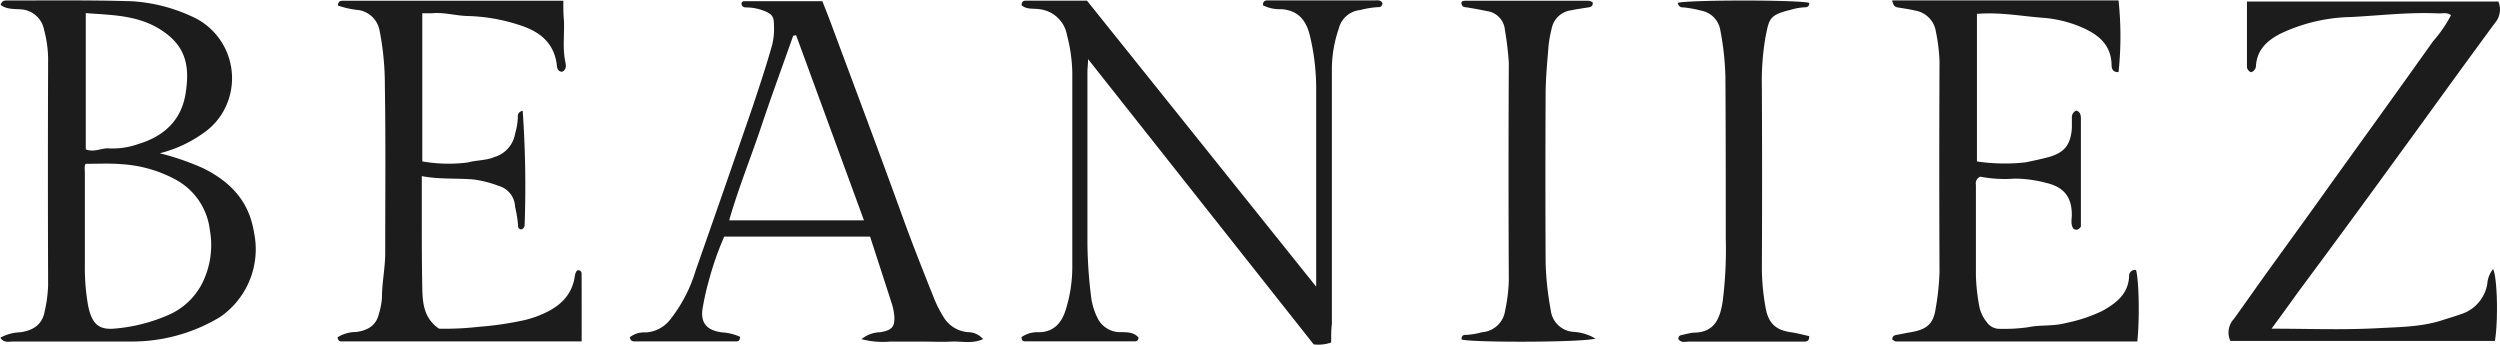
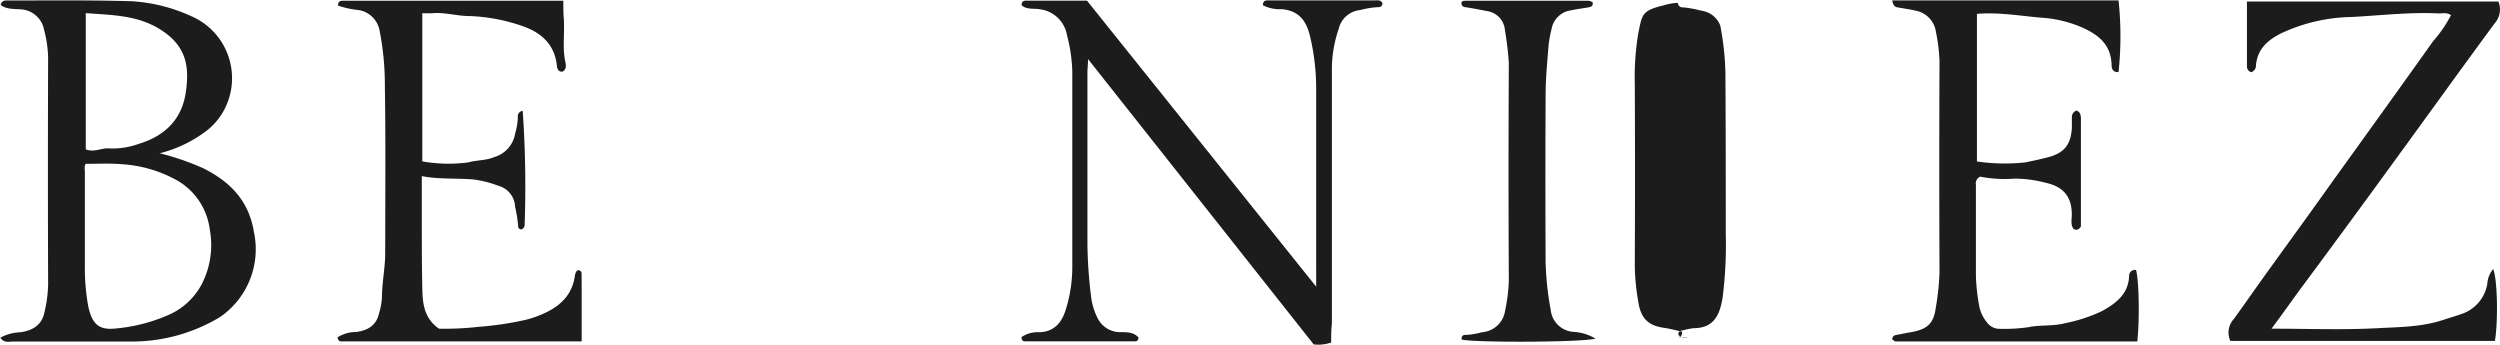
<svg xmlns="http://www.w3.org/2000/svg" width="5in" height="0.69in" viewBox="0 0 360 49.54">
  <path d="M.09.63C.31-.08.79,0,1.2,0,7.12,0,13.05-.07,19,.11a24,24,0,0,1,8.52,2.14,9.72,9.72,0,0,1,5.4,12,9.43,9.43,0,0,1-3.71,4.9A18.53,18.53,0,0,1,23,22a37.26,37.26,0,0,1,6.27,2.16c3.89,1.94,6.57,4.69,7.3,9.2a11.84,11.84,0,0,1-3.88,11.45,8.32,8.32,0,0,1-1.58,1.11A24.54,24.54,0,0,1,19,49.11q-8.55,0-17.11,0c-.59,0-1.3.26-1.84-.55a6.32,6.32,0,0,1,2.84-.78c1.92-.25,3.18-1.15,3.52-2.92A19.56,19.56,0,0,0,6.93,41q-.06-16.37,0-32.72a16.9,16.9,0,0,0-.57-4,3.62,3.62,0,0,0-3.3-3C2.08,1.2.94,1.31.09.63ZM12.35,23.52c-.24.25-.13.78-.13,1.27,0,4.48,0,9,0,13.44A31.1,31.1,0,0,0,12.7,44c.58,2.78,1.69,3.48,4,3.23a24.31,24.31,0,0,0,7.68-2,9.85,9.85,0,0,0,4.75-4.53A12.33,12.33,0,0,0,30.21,33a9.5,9.5,0,0,0-4.94-7.22,18.71,18.71,0,0,0-7.82-2.21C15.82,23.43,14.17,23.52,12.35,23.52Zm0-2.08c1.27.48,2.29-.24,3.35-.14a11,11,0,0,0,4.24-.64c3.67-1.1,6.18-3.41,6.79-7.29s.11-6.9-3.77-9.27c-3.25-2-6.89-2-10.61-2.28Z" fill="#1c1c1c" />
  <path d="M191.69,49.25a5.58,5.58,0,0,1-2.52.27L156.68,8.44c0,.74-.09,1.33-.09,1.91,0,8.24,0,16.47,0,24.71a67.54,67.54,0,0,0,.52,7.53,9.34,9.34,0,0,0,.91,3.08,3.62,3.62,0,0,0,3.3,2.09c1,0,2,0,2.64.8-.06.37-.25.52-.45.52q-8,0-16,0c-.19,0-.39-.16-.42-.6a4,4,0,0,1,2.46-.71c2.25,0,3.39-1.44,3.95-3.35a20.51,20.51,0,0,0,.91-5.94q0-14.08,0-28.17a22.6,22.6,0,0,0-.76-5.3,4.53,4.53,0,0,0-3.94-3.75c-.84-.15-1.88.09-2.6-.58,0-.75.55-.65.95-.65h8.47l33,41.18V12.5a32.73,32.73,0,0,0-.86-7.25c-.5-2.19-1.54-3.8-4.14-4a5.36,5.36,0,0,1-2.67-.56c0-.85.63-.69,1.09-.7h14.95c.41,0,.89-.13,1.17.38,0,.45-.3.62-.67.59a12.81,12.81,0,0,0-2.55.42,3.51,3.51,0,0,0-3.06,2.65,18.14,18.14,0,0,0-1,5.7q0,18.42,0,36.84C191.68,47.47,191.69,48.33,191.69,49.25Z" fill="#1c1c1c" />
  <path d="M352.94,2.12c-.58-.45-1.25-.23-1.86-.26-4.19-.2-8.36.31-12.53.52a24.76,24.76,0,0,0-10.19,2.41c-1.93,1-3.3,2.29-3.5,4.54a1,1,0,0,1-.69,1,.87.87,0,0,1-.61-.81c0-3.09,0-6.17,0-9.37h36.21a3,3,0,0,1-.52,3.12c-4.87,6.6-9.65,13.26-14.48,19.88Q338,32.47,331.1,41.76c-1.3,1.79-2.58,3.59-4,5.5,5.18,0,10.24.2,15.28-.07,3.12-.17,6.33-.17,9.37-1.17.89-.29,1.79-.55,2.66-.86a5.53,5.53,0,0,0,3.76-4.35,3.78,3.78,0,0,1,.84-2.14c.61,1.31.75,7.37.26,10.35h-38.1a2.88,2.88,0,0,1,.53-3.19c1.76-2.45,3.49-4.93,5.26-7.38,3-4.15,6-8.28,8.95-12.43,4.83-6.71,9.67-13.42,14.46-20.16A18.48,18.48,0,0,0,352.94,2.12Z" fill="#1c1c1c" />
  <path d="M307.77,49.1H273c-.18,0-.35-.19-.51-.28,0-.53.32-.62.7-.68.63-.11,1.26-.26,1.9-.36,2.39-.4,3.34-1.19,3.66-3.52a36.71,36.71,0,0,0,.54-5.14q-.07-15.18,0-30.35a25.29,25.29,0,0,0-.52-4.27,3.62,3.62,0,0,0-3-3.05c-.84-.2-1.69-.31-2.54-.46-.41-.07-.62-.32-.75-1h32.59a48.63,48.63,0,0,1,0,10.32c-.75.05-1-.41-1-1-.06-3.22-2.26-4.63-4.84-5.67A17.52,17.52,0,0,0,294,2.48c-3.06-.25-6.11-.82-9.32-.55V23.18a27.4,27.4,0,0,0,7,.13c1.05-.22,2.1-.44,3.14-.71,2.4-.61,3.37-1.78,3.53-4.24,0-.5,0-1,0-1.51a1,1,0,0,1,.66-1c.59.22.64.71.64,1.24V32.56c-.33.48-.64.55-1.05.34-.47-.62-.26-1.37-.26-2.07,0-2.55-1.18-4-3.72-4.57a18,18,0,0,0-4.47-.61,18.82,18.82,0,0,1-5-.28,1.06,1.06,0,0,0-.62,1.18c0,4.33,0,8.67,0,13a28,28,0,0,0,.45,4.28,5.21,5.21,0,0,0,1.15,2.53,2.19,2.19,0,0,0,1.84.92,24.46,24.46,0,0,0,4.09-.23c1.75-.37,3.58-.11,5.35-.59a22.33,22.33,0,0,0,5.29-1.74c2-1.11,3.77-2.43,3.89-5a.85.85,0,0,1,1-.91C308,40.22,308.13,45.78,307.77,49.1Z" fill="#1c1c1c" />
  <path d="M83.76,49.09H49.08c-.21,0-.39-.15-.48-.58a4.94,4.94,0,0,1,2.66-.77c1.6-.21,2.9-.87,3.3-2.62A9.94,9.94,0,0,0,55,42.8c0-2.17.47-4.29.47-6.45,0-8,.08-16-.05-24.06a40.67,40.67,0,0,0-.75-7.91,3.67,3.67,0,0,0-3-3,12.75,12.75,0,0,1-3-.65c0-.61.34-.69.71-.69.87,0,1.74,0,2.6,0H81.12c0,1,0,1.88.08,2.72.11,2-.21,4,.19,6,.08.37.29,1.17-.43,1.5-.52,0-.72-.36-.76-.82-.33-3.24-2.4-4.94-5.27-5.86a26,26,0,0,0-7.37-1.34c-1.8,0-3.56-.58-5.37-.4-.42,0-.85,0-1.38,0V23.17a21.67,21.67,0,0,0,6.59.15c1.25-.35,2.57-.26,3.78-.77a4.25,4.25,0,0,0,3-3.39,9.63,9.63,0,0,0,.39-2.33.8.8,0,0,1,.7-.94,157.41,157.41,0,0,1,.28,16.36.72.72,0,0,1-.41.7.45.45,0,0,1-.53-.5,18.44,18.44,0,0,0-.44-2.76,3.23,3.23,0,0,0-2.39-3,15.67,15.67,0,0,0-3.53-.91c-2.48-.22-5,0-7.51-.49,0,2.12,0,4,0,5.94,0,3.54,0,7.08.08,10.62.07,2,.35,4,2.4,5.41A42.2,42.2,0,0,0,68.84,47a47.05,47.05,0,0,0,6.8-1,15.13,15.13,0,0,0,2.82-1c2.36-1.09,4-2.74,4.34-5.48a1.78,1.78,0,0,1,.24-.57s.11-.07.18-.11a.48.48,0,0,1,.53.53C83.77,42.48,83.76,45.65,83.76,49.09Z" fill="#1c1c1c" />
-   <path d="M125.29,34h-21A43.72,43.72,0,0,0,102,40.62a33.89,33.89,0,0,0-.76,3.35c-.49,2.32.38,3.51,2.72,3.82a7.42,7.42,0,0,1,2.61.64c0,.45-.19.66-.5.66q-7.36,0-14.73,0c-.29,0-.56-.1-.65-.6A3.41,3.41,0,0,1,93,47.8a4.83,4.83,0,0,0,3.62-2,21.08,21.08,0,0,0,3.54-6.87q4.14-11.78,8.2-23.57c1-3,2-6,2.84-9a9.77,9.77,0,0,0,.25-2.78c0-1.39-.33-1.67-1.64-2.17A7.17,7.17,0,0,0,107.46,1c-.29,0-.57-.07-.67-.42A.38.38,0,0,1,107.1.1c3.74,0,7.48,0,11.32,0,.47,1.2.92,2.33,1.34,3.46,3.4,9.15,6.84,18.28,10.16,27.45,1.44,4,3,7.91,4.57,11.85a17.4,17.4,0,0,0,1.36,2.69,4.54,4.54,0,0,0,3.5,2.21,2.86,2.86,0,0,1,2.21,1c-1.56.72-3.06.29-4.49.36s-2.89,0-4.34,0-3,0-4.55,0a12.29,12.29,0,0,1-4.13-.35,4.44,4.44,0,0,1,2.72-1c1.69-.3,2.13-.78,2-2.43a8.78,8.78,0,0,0-.41-1.88C127.35,40.33,126.33,37.2,125.29,34ZM114.64,5l-.42.08c-1.55,4.39-3.16,8.77-4.64,13.19S106.34,27,105,31.66h19.41Z" fill="#1c1c1c" />
  <path d="M229.75,48.69c-2,.56-17.53.58-19.25.14a.5.5,0,0,1,.57-.67,10.8,10.8,0,0,0,2.34-.39,3.62,3.62,0,0,0,3.33-3.13,24.32,24.32,0,0,0,.53-4.27q-.08-15.7,0-31.4a45.67,45.67,0,0,0-.56-4.7,3,3,0,0,0-2.63-2.75c-.91-.19-1.83-.36-2.75-.51-.35-.06-.72,0-.86-.47s.29-.5.57-.5q8.88,0,17.75,0a1.63,1.63,0,0,1,.55.22c.09.52-.2.66-.59.73-.85.14-1.7.25-2.54.43a3.28,3.28,0,0,0-2.78,2.67A18.55,18.55,0,0,0,223,6.42c-.18,2.29-.41,4.58-.43,6.88q-.06,12.24,0,24.47a43.76,43.76,0,0,0,.74,6.83,3.52,3.52,0,0,0,3.31,3.12A6.92,6.92,0,0,1,229.75,48.69Z" fill="#1c1c1c" />
-   <path d="M241.58.34c1.75-.45,17.33-.44,18.94,0,.05.47-.27.66-.64.64a8.44,8.44,0,0,0-2.12.39c-3.1.73-3,1.42-3.53,3.9a37.83,37.83,0,0,0-.52,7.3q.06,13.11,0,26.22a32.76,32.76,0,0,0,.52,5.35c.41,2.56,1.73,3.35,3.64,3.63.9.13,1.79.37,2.65.56.05.8-.43.79-.85.79H253c-3.25,0-6.5,0-9.75,0-.53,0-1.17.24-1.57-.38,0-.49.33-.55.7-.61a11.28,11.28,0,0,1,1.47-.3c2.83,0,3.8-1.72,4.22-4.52a59.46,59.46,0,0,0,.44-9.05c0-7.73,0-15.45-.05-23.18a40.31,40.31,0,0,0-.74-6.83A3.4,3.4,0,0,0,245,1.47,16.35,16.35,0,0,0,242.48,1C242.13,1,241.76,1,241.58.34Z" fill="#1c1c1c" />
+   <path d="M241.58.34a8.44,8.44,0,0,0-2.12.39c-3.1.73-3,1.42-3.53,3.9a37.83,37.83,0,0,0-.52,7.3q.06,13.11,0,26.22a32.76,32.76,0,0,0,.52,5.35c.41,2.56,1.73,3.35,3.64,3.63.9.13,1.79.37,2.65.56.05.8-.43.79-.85.79H253c-3.25,0-6.5,0-9.75,0-.53,0-1.17.24-1.57-.38,0-.49.33-.55.7-.61a11.28,11.28,0,0,1,1.47-.3c2.83,0,3.8-1.72,4.22-4.52a59.46,59.46,0,0,0,.44-9.05c0-7.73,0-15.45-.05-23.18a40.31,40.31,0,0,0-.74-6.83A3.4,3.4,0,0,0,245,1.47,16.35,16.35,0,0,0,242.48,1C242.13,1,241.76,1,241.58.34Z" fill="#1c1c1c" />
</svg>